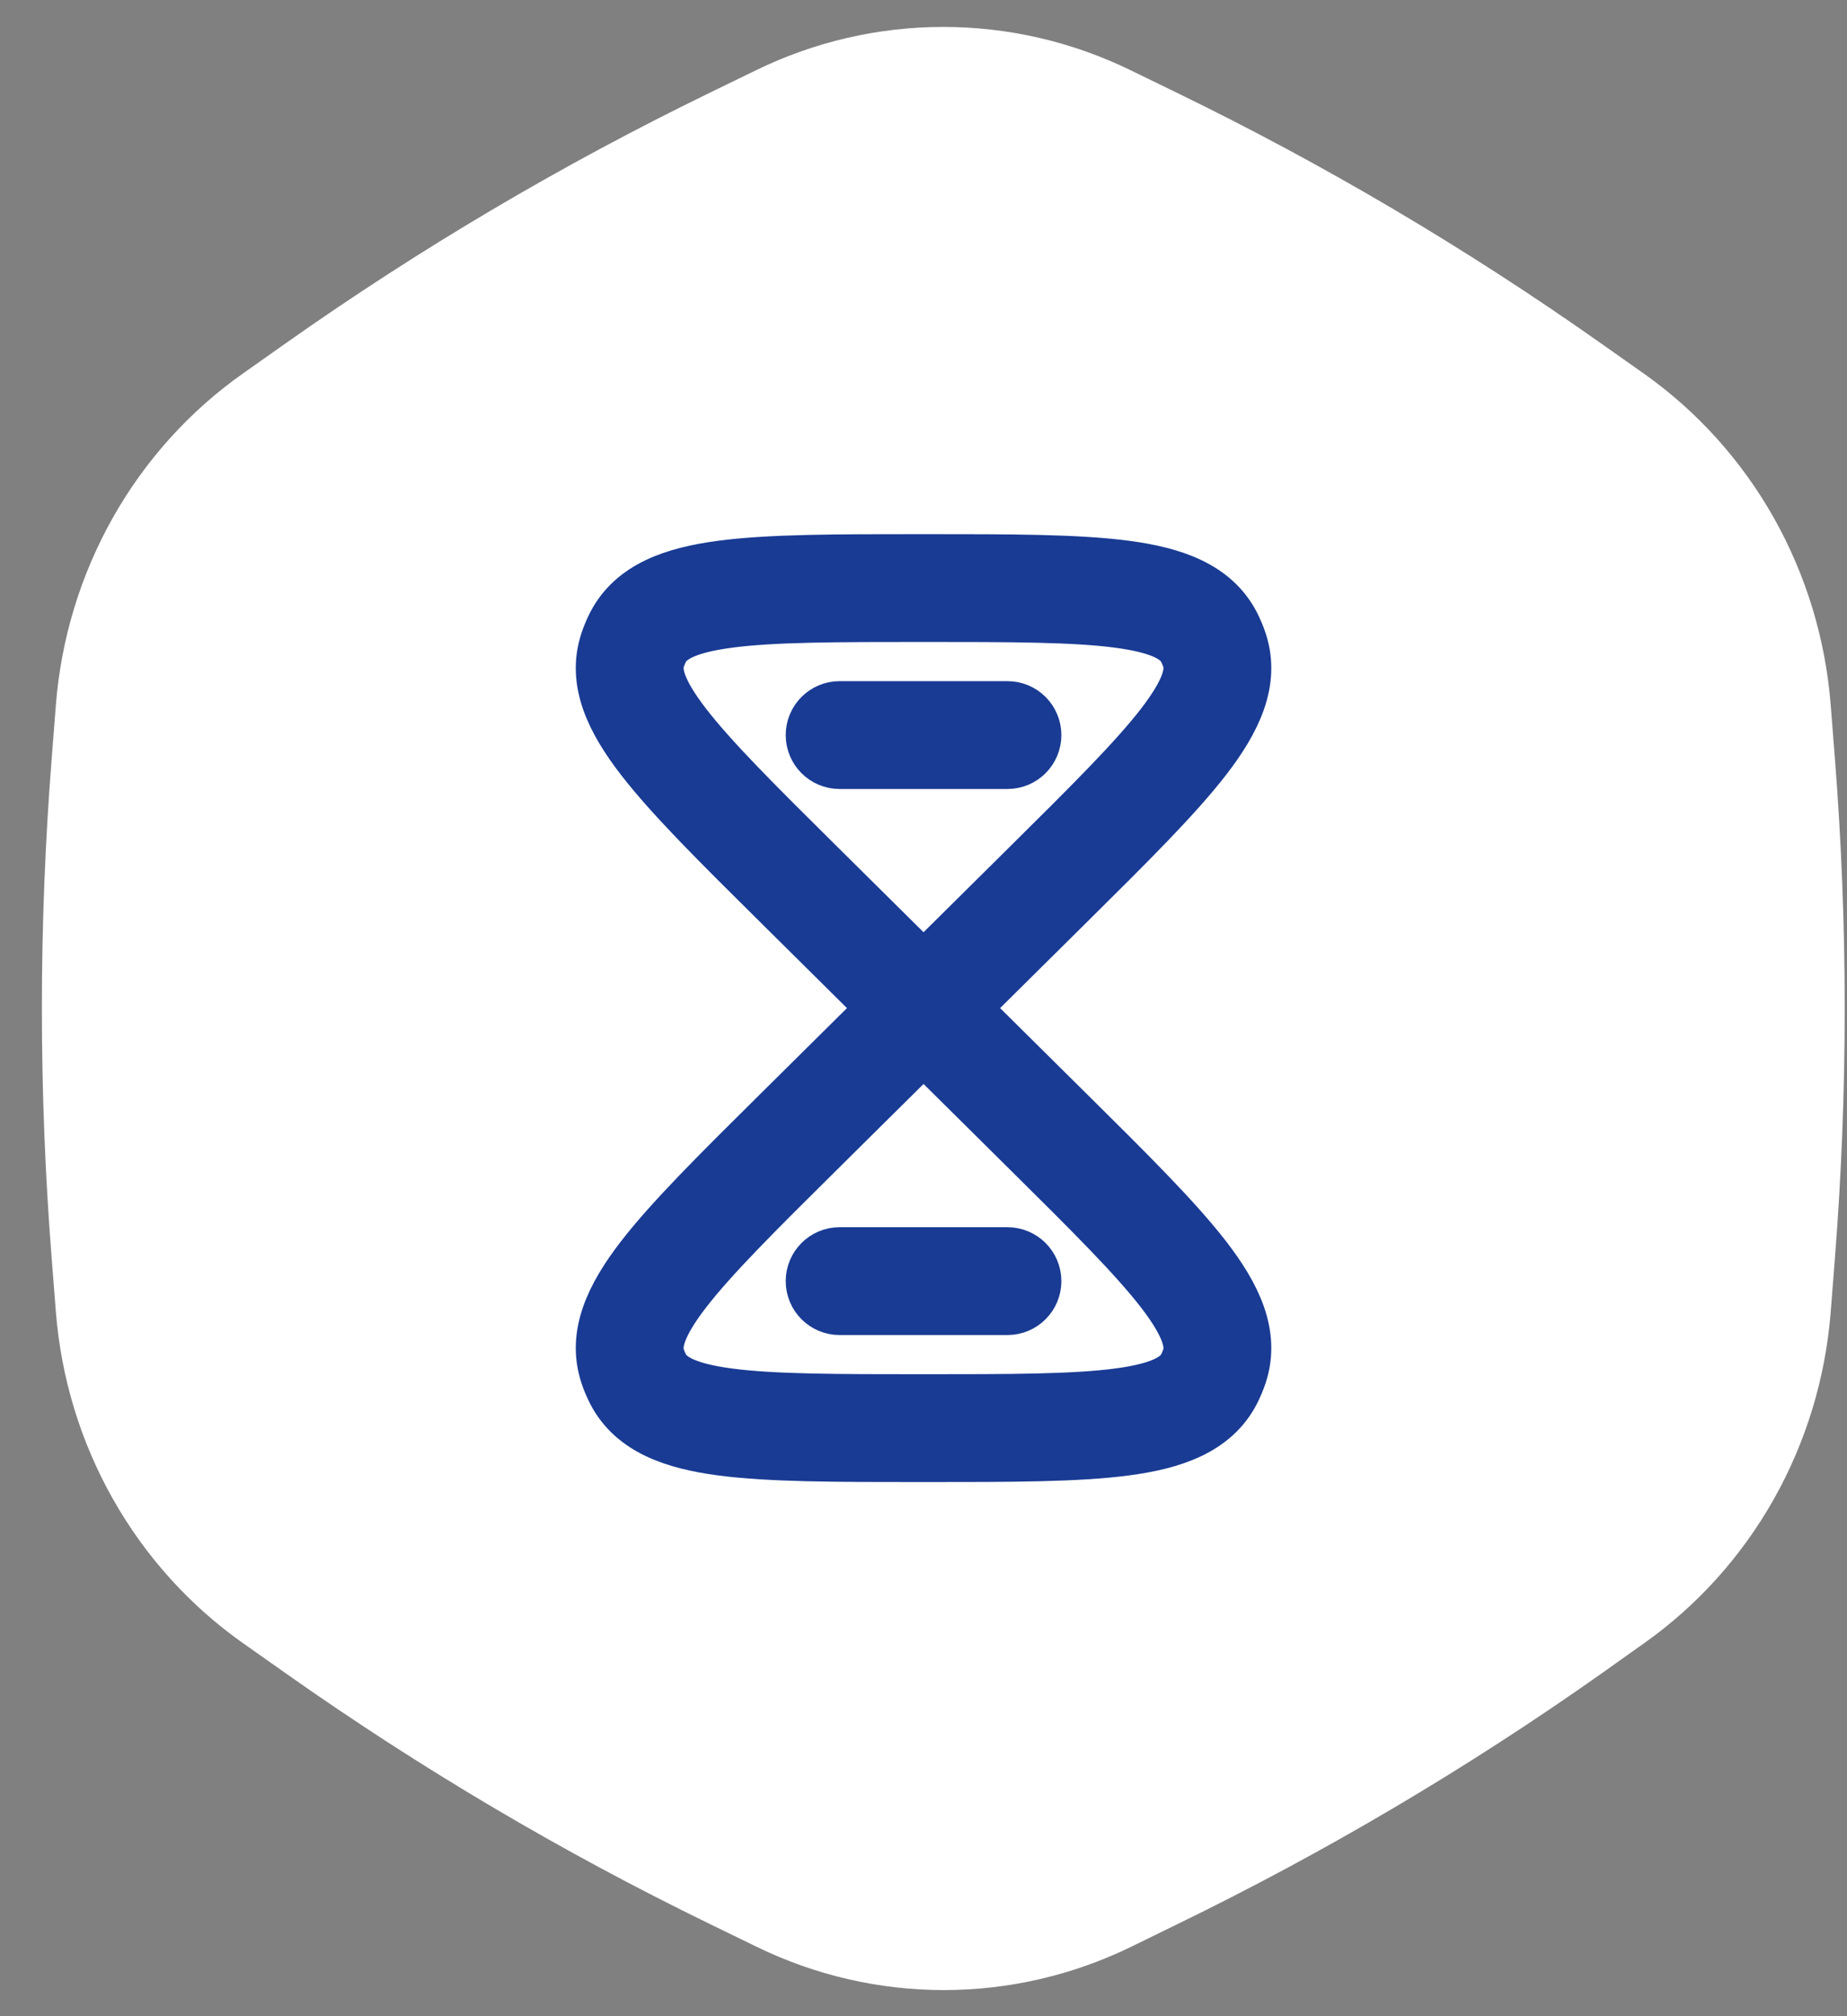
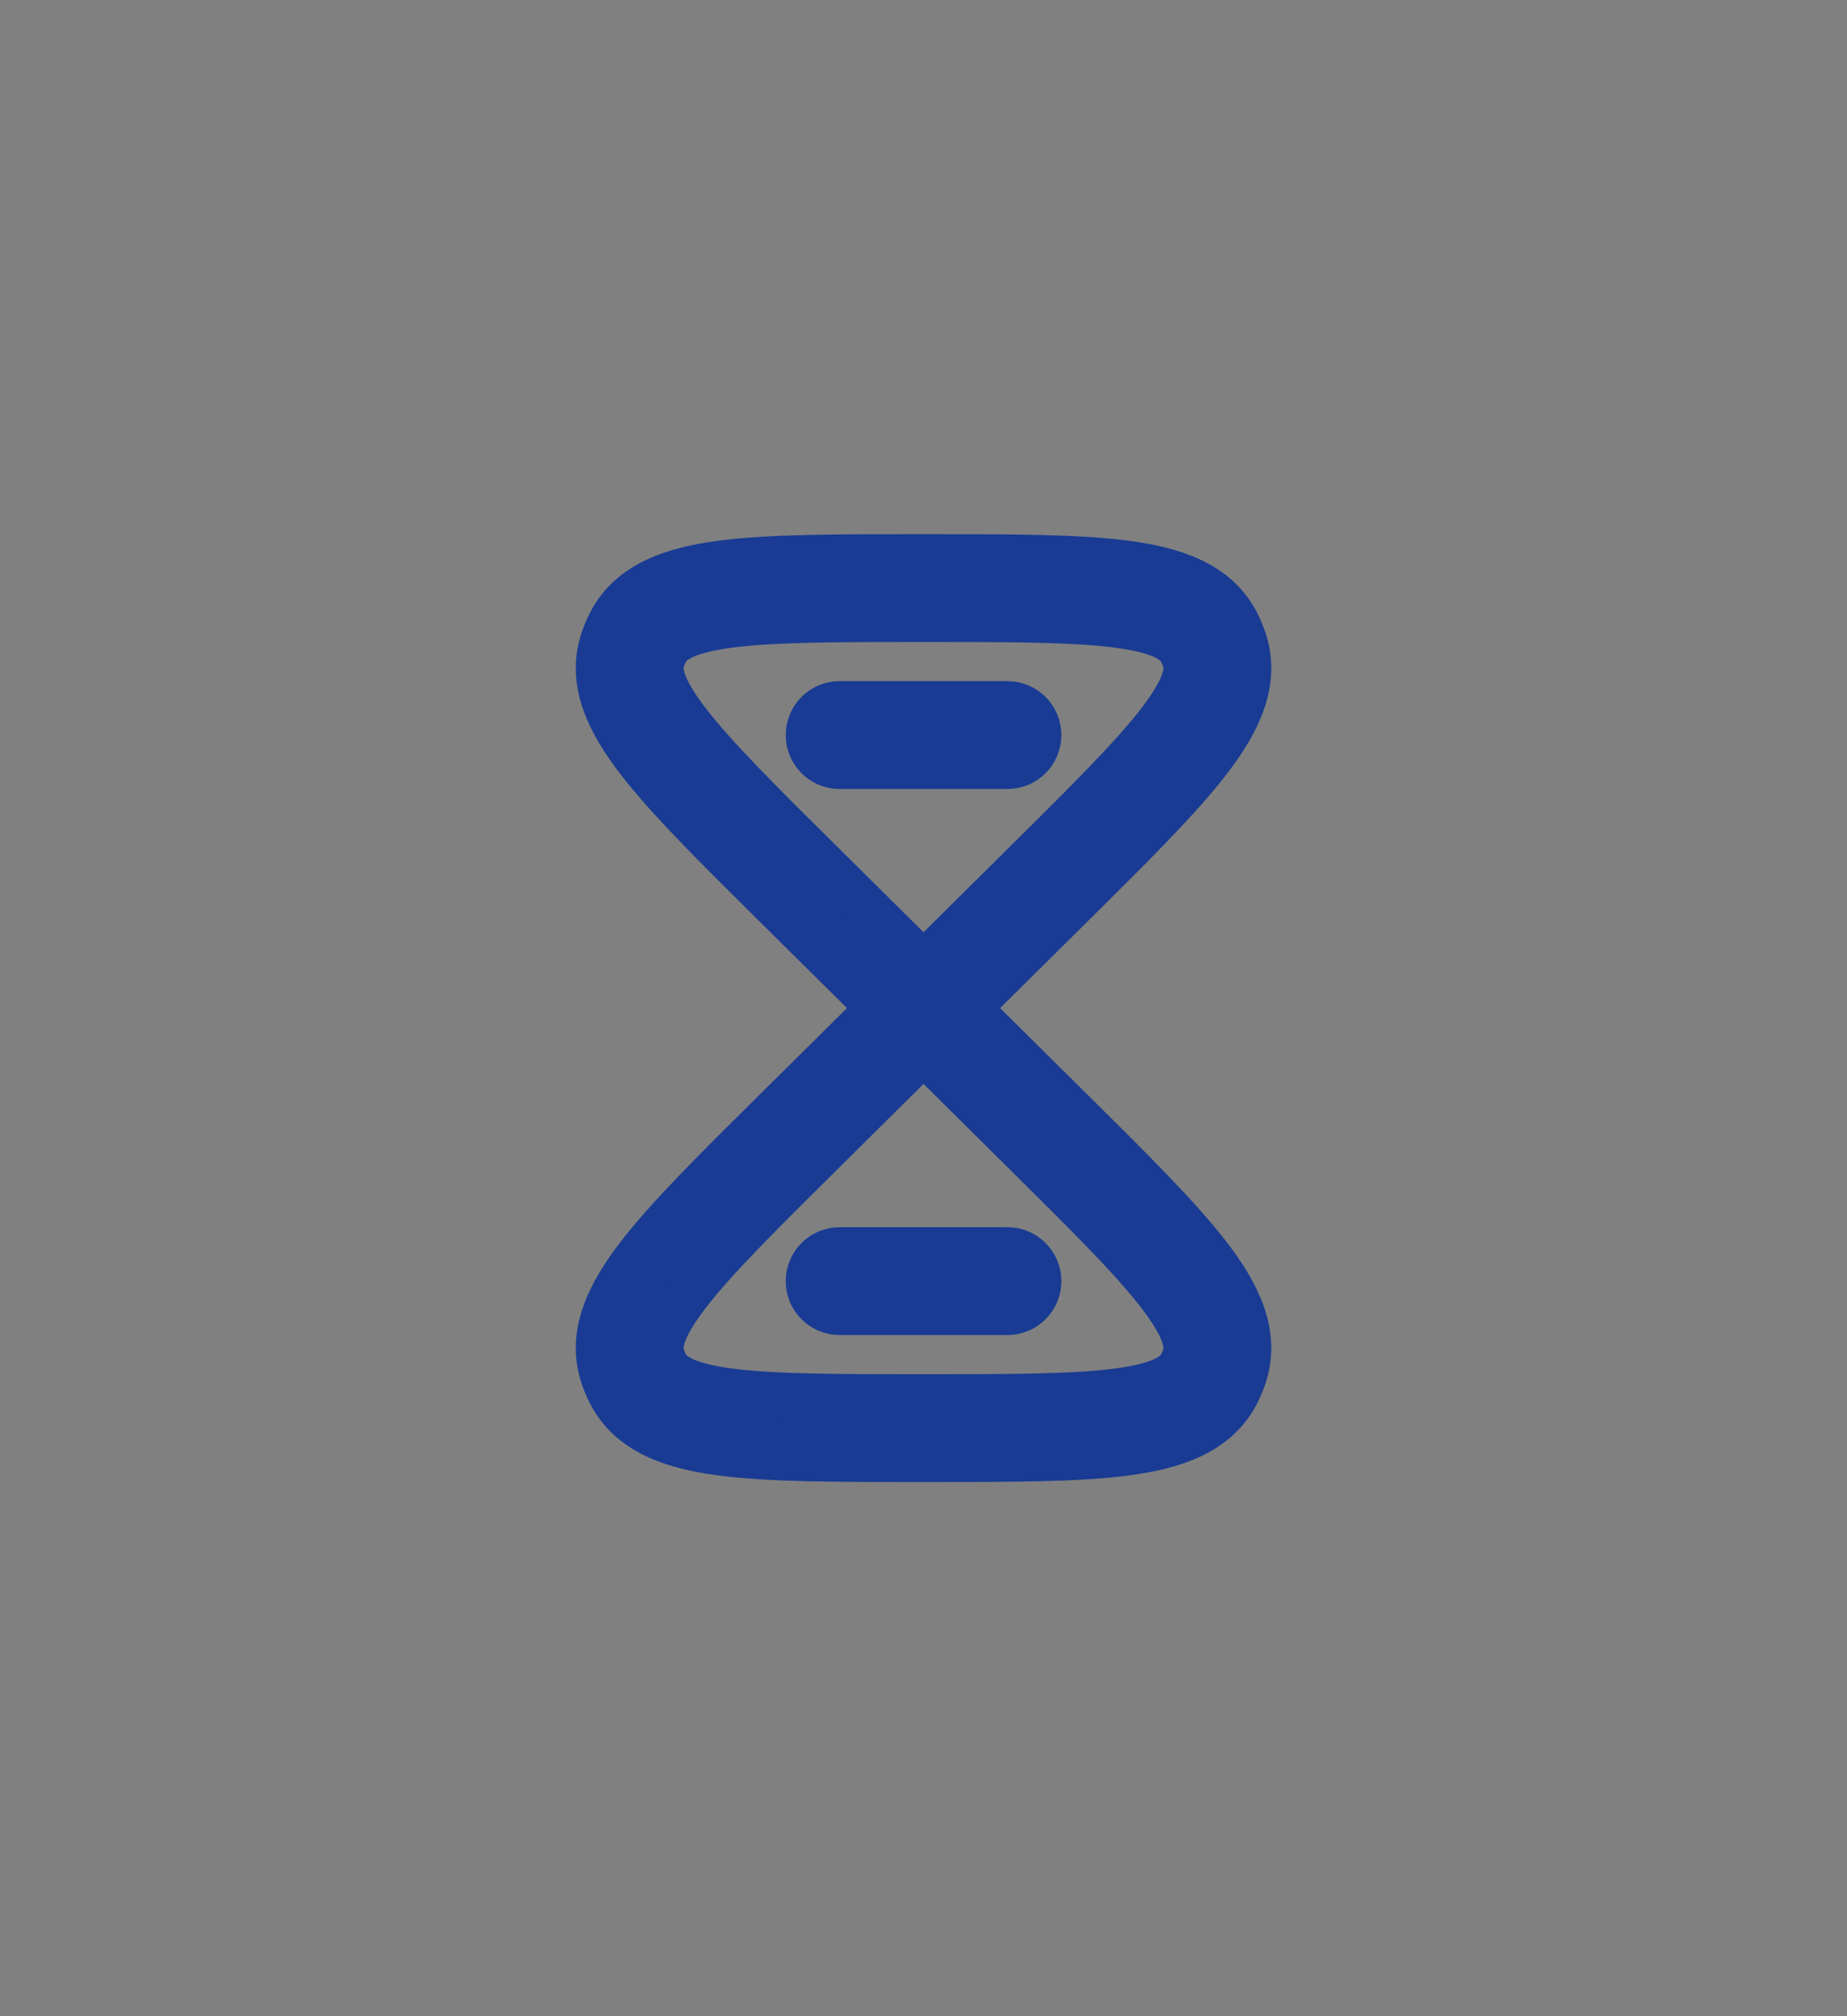
<svg xmlns="http://www.w3.org/2000/svg" width="44" height="48" viewBox="0 0 44 48" fill="none">
  <rect x="0" y="0" width="44" height="48" fill="#808080" stroke="none" />
-   <path fill-rule="evenodd" clip-rule="evenodd" d="M28.064 45.801C31.571 44.095 34.938 42.107 38.135 39.853L39.157 39.127C40.426 38.232 41.484 37.059 42.255 35.694C43.025 34.328 43.489 32.804 43.612 31.233L43.712 29.957C44.023 25.998 44.023 22.021 43.712 18.062L43.612 16.786C43.489 15.214 43.025 13.691 42.255 12.325C41.484 10.96 40.426 9.787 39.157 8.892L38.126 8.165C34.929 5.912 31.562 3.923 28.055 2.218L26.927 1.669C25.535 0.992 24.013 0.641 22.472 0.641C20.93 0.641 19.409 0.992 18.017 1.669L16.888 2.218C13.382 3.923 10.014 5.912 6.817 8.165L5.787 8.892C4.517 9.787 3.459 10.96 2.688 12.325C1.918 13.691 1.454 15.214 1.331 16.786L1.231 18.062C0.92 22.021 0.92 25.998 1.231 29.957L1.331 31.233C1.456 32.806 1.921 34.33 2.695 35.696C3.468 37.061 4.529 38.233 5.8 39.127L6.831 39.853C10.028 42.107 13.395 44.095 16.902 45.801L18.03 46.35C19.422 47.027 20.944 47.378 22.485 47.378C24.027 47.378 25.548 47.027 26.941 46.35L28.064 45.801Z" fill="white" />
  <path fill-rule="evenodd" clip-rule="evenodd" d="M21.939 13.25H22.063C24.077 13.25 25.666 13.25 26.824 13.403C27.962 13.553 28.984 13.883 29.47 14.826C29.539 14.962 29.598 15.103 29.646 15.248C29.977 16.259 29.487 17.214 28.789 18.118C28.079 19.037 26.955 20.15 25.531 21.56L23.067 24L25.531 26.44C26.955 27.85 28.079 28.963 28.789 29.882C29.487 30.786 29.977 31.741 29.646 32.752C29.598 32.897 29.539 33.038 29.47 33.174C28.984 34.117 27.962 34.447 26.824 34.597C25.666 34.75 24.077 34.75 22.063 34.75H21.939C19.925 34.75 18.335 34.75 17.178 34.597C16.04 34.447 15.018 34.117 14.532 33.174C14.463 33.038 14.403 32.897 14.356 32.752C14.025 31.741 14.515 30.786 15.213 29.882C15.923 28.963 17.047 27.85 18.471 26.44L20.935 24L18.471 21.56C17.047 20.15 15.923 19.037 15.213 18.118C14.515 17.214 14.025 16.259 14.356 15.248C14.403 15.103 14.463 14.962 14.532 14.826C15.018 13.883 16.04 13.553 17.178 13.403C18.335 13.25 19.925 13.25 21.939 13.25ZM22.001 22.945L24.431 20.538C25.909 19.075 26.96 18.031 27.602 17.201C28.262 16.345 28.298 15.953 28.221 15.715C28.198 15.646 28.169 15.578 28.136 15.513C28.019 15.286 27.707 15.032 26.628 14.89C25.58 14.752 24.091 14.75 22.001 14.75C19.911 14.75 18.422 14.752 17.374 14.89C16.295 15.032 15.983 15.286 15.866 15.513C15.832 15.578 15.804 15.646 15.781 15.715C15.704 15.953 15.739 16.345 16.4 17.201C17.042 18.031 18.093 19.075 19.571 20.538L22.001 22.945ZM22.001 25.055L19.571 27.462C18.093 28.925 17.042 29.969 16.4 30.799C15.739 31.655 15.704 32.047 15.781 32.285C15.804 32.355 15.832 32.422 15.866 32.487C15.983 32.714 16.295 32.968 17.374 33.11C18.422 33.248 19.911 33.25 22.001 33.25C24.091 33.25 25.58 33.248 26.628 33.11C27.707 32.968 28.019 32.714 28.136 32.487C28.169 32.422 28.198 32.355 28.221 32.285C28.298 32.047 28.262 31.655 27.602 30.799C26.96 29.969 25.909 28.925 24.431 27.462L22.001 25.055ZM19.251 17.5C19.251 17.086 19.587 16.75 20.001 16.75H24.001C24.415 16.75 24.751 17.086 24.751 17.5C24.751 17.914 24.415 18.25 24.001 18.25H20.001C19.587 18.25 19.251 17.914 19.251 17.5ZM19.251 30.5C19.251 30.086 19.587 29.75 20.001 29.75H24.001C24.415 29.75 24.751 30.086 24.751 30.5C24.751 30.914 24.415 31.25 24.001 31.25H20.001C19.587 31.25 19.251 30.914 19.251 30.5Z" fill="#193B94" />
  <path d="M29.47 14.826C28.984 13.883 27.962 13.553 26.824 13.403C25.666 13.25 24.077 13.25 22.063 13.25H21.939C19.925 13.25 18.335 13.25 17.178 13.403C16.04 13.553 15.018 13.883 14.532 14.826C14.463 14.962 14.403 15.103 14.356 15.248M29.47 14.826L28.803 15.169M29.47 14.826C29.539 14.962 29.598 15.103 29.646 15.248M29.646 15.248L28.933 15.482M29.646 15.248C29.977 16.259 29.487 17.214 28.789 18.118C28.079 19.037 26.955 20.15 25.531 21.56L23.067 24L25.531 26.44C26.955 27.85 28.079 28.963 28.789 29.882C29.487 30.786 29.977 31.741 29.646 32.752C29.598 32.897 29.539 33.038 29.47 33.174C28.984 34.117 27.962 34.447 26.824 34.597C25.666 34.75 24.077 34.75 22.063 34.75H21.939C19.925 34.75 18.335 34.75 17.178 34.597C16.04 34.447 15.018 34.117 14.532 33.174C14.463 33.038 14.403 32.897 14.356 32.752C14.025 31.741 14.515 30.786 15.213 29.882C15.923 28.963 17.047 27.85 18.471 26.44L20.935 24L18.471 21.56C17.047 20.15 15.923 19.037 15.213 18.118C14.515 17.214 14.025 16.259 14.356 15.248M14.356 15.248L15.069 15.482M24.431 20.538L22.001 22.945L19.571 20.538C18.093 19.075 17.042 18.031 16.4 17.201C15.739 16.345 15.704 15.953 15.781 15.715C15.804 15.646 15.832 15.578 15.866 15.513C15.983 15.286 16.295 15.032 17.374 14.89C18.422 14.752 19.911 14.75 22.001 14.75C24.091 14.75 25.58 14.752 26.628 14.89C27.707 15.032 28.019 15.286 28.136 15.513C28.169 15.578 28.198 15.646 28.221 15.715C28.298 15.953 28.262 16.345 27.602 17.201C26.96 18.031 25.909 19.075 24.431 20.538ZM19.571 27.462L22.001 25.055L24.431 27.462C25.909 28.925 26.96 29.969 27.602 30.799C28.262 31.655 28.298 32.047 28.221 32.285C28.198 32.355 28.169 32.422 28.136 32.487C28.019 32.714 27.707 32.968 26.628 33.11C25.58 33.248 24.091 33.25 22.001 33.25C19.911 33.25 18.422 33.248 17.374 33.11C16.295 32.968 15.983 32.714 15.866 32.487C15.832 32.422 15.804 32.355 15.781 32.285C15.704 32.047 15.739 31.655 16.4 30.799C17.042 29.969 18.093 28.925 19.571 27.462ZM20.001 16.75C19.587 16.75 19.251 17.086 19.251 17.5C19.251 17.914 19.587 18.25 20.001 18.25H24.001C24.415 18.25 24.751 17.914 24.751 17.5C24.751 17.086 24.415 16.75 24.001 16.75H20.001ZM20.001 29.75C19.587 29.75 19.251 30.086 19.251 30.5C19.251 30.914 19.587 31.25 20.001 31.25H24.001C24.415 31.25 24.751 30.914 24.751 30.5C24.751 30.086 24.415 29.75 24.001 29.75H20.001Z" stroke="#193B94" stroke-width="1.067" stroke-linecap="round" />
</svg>